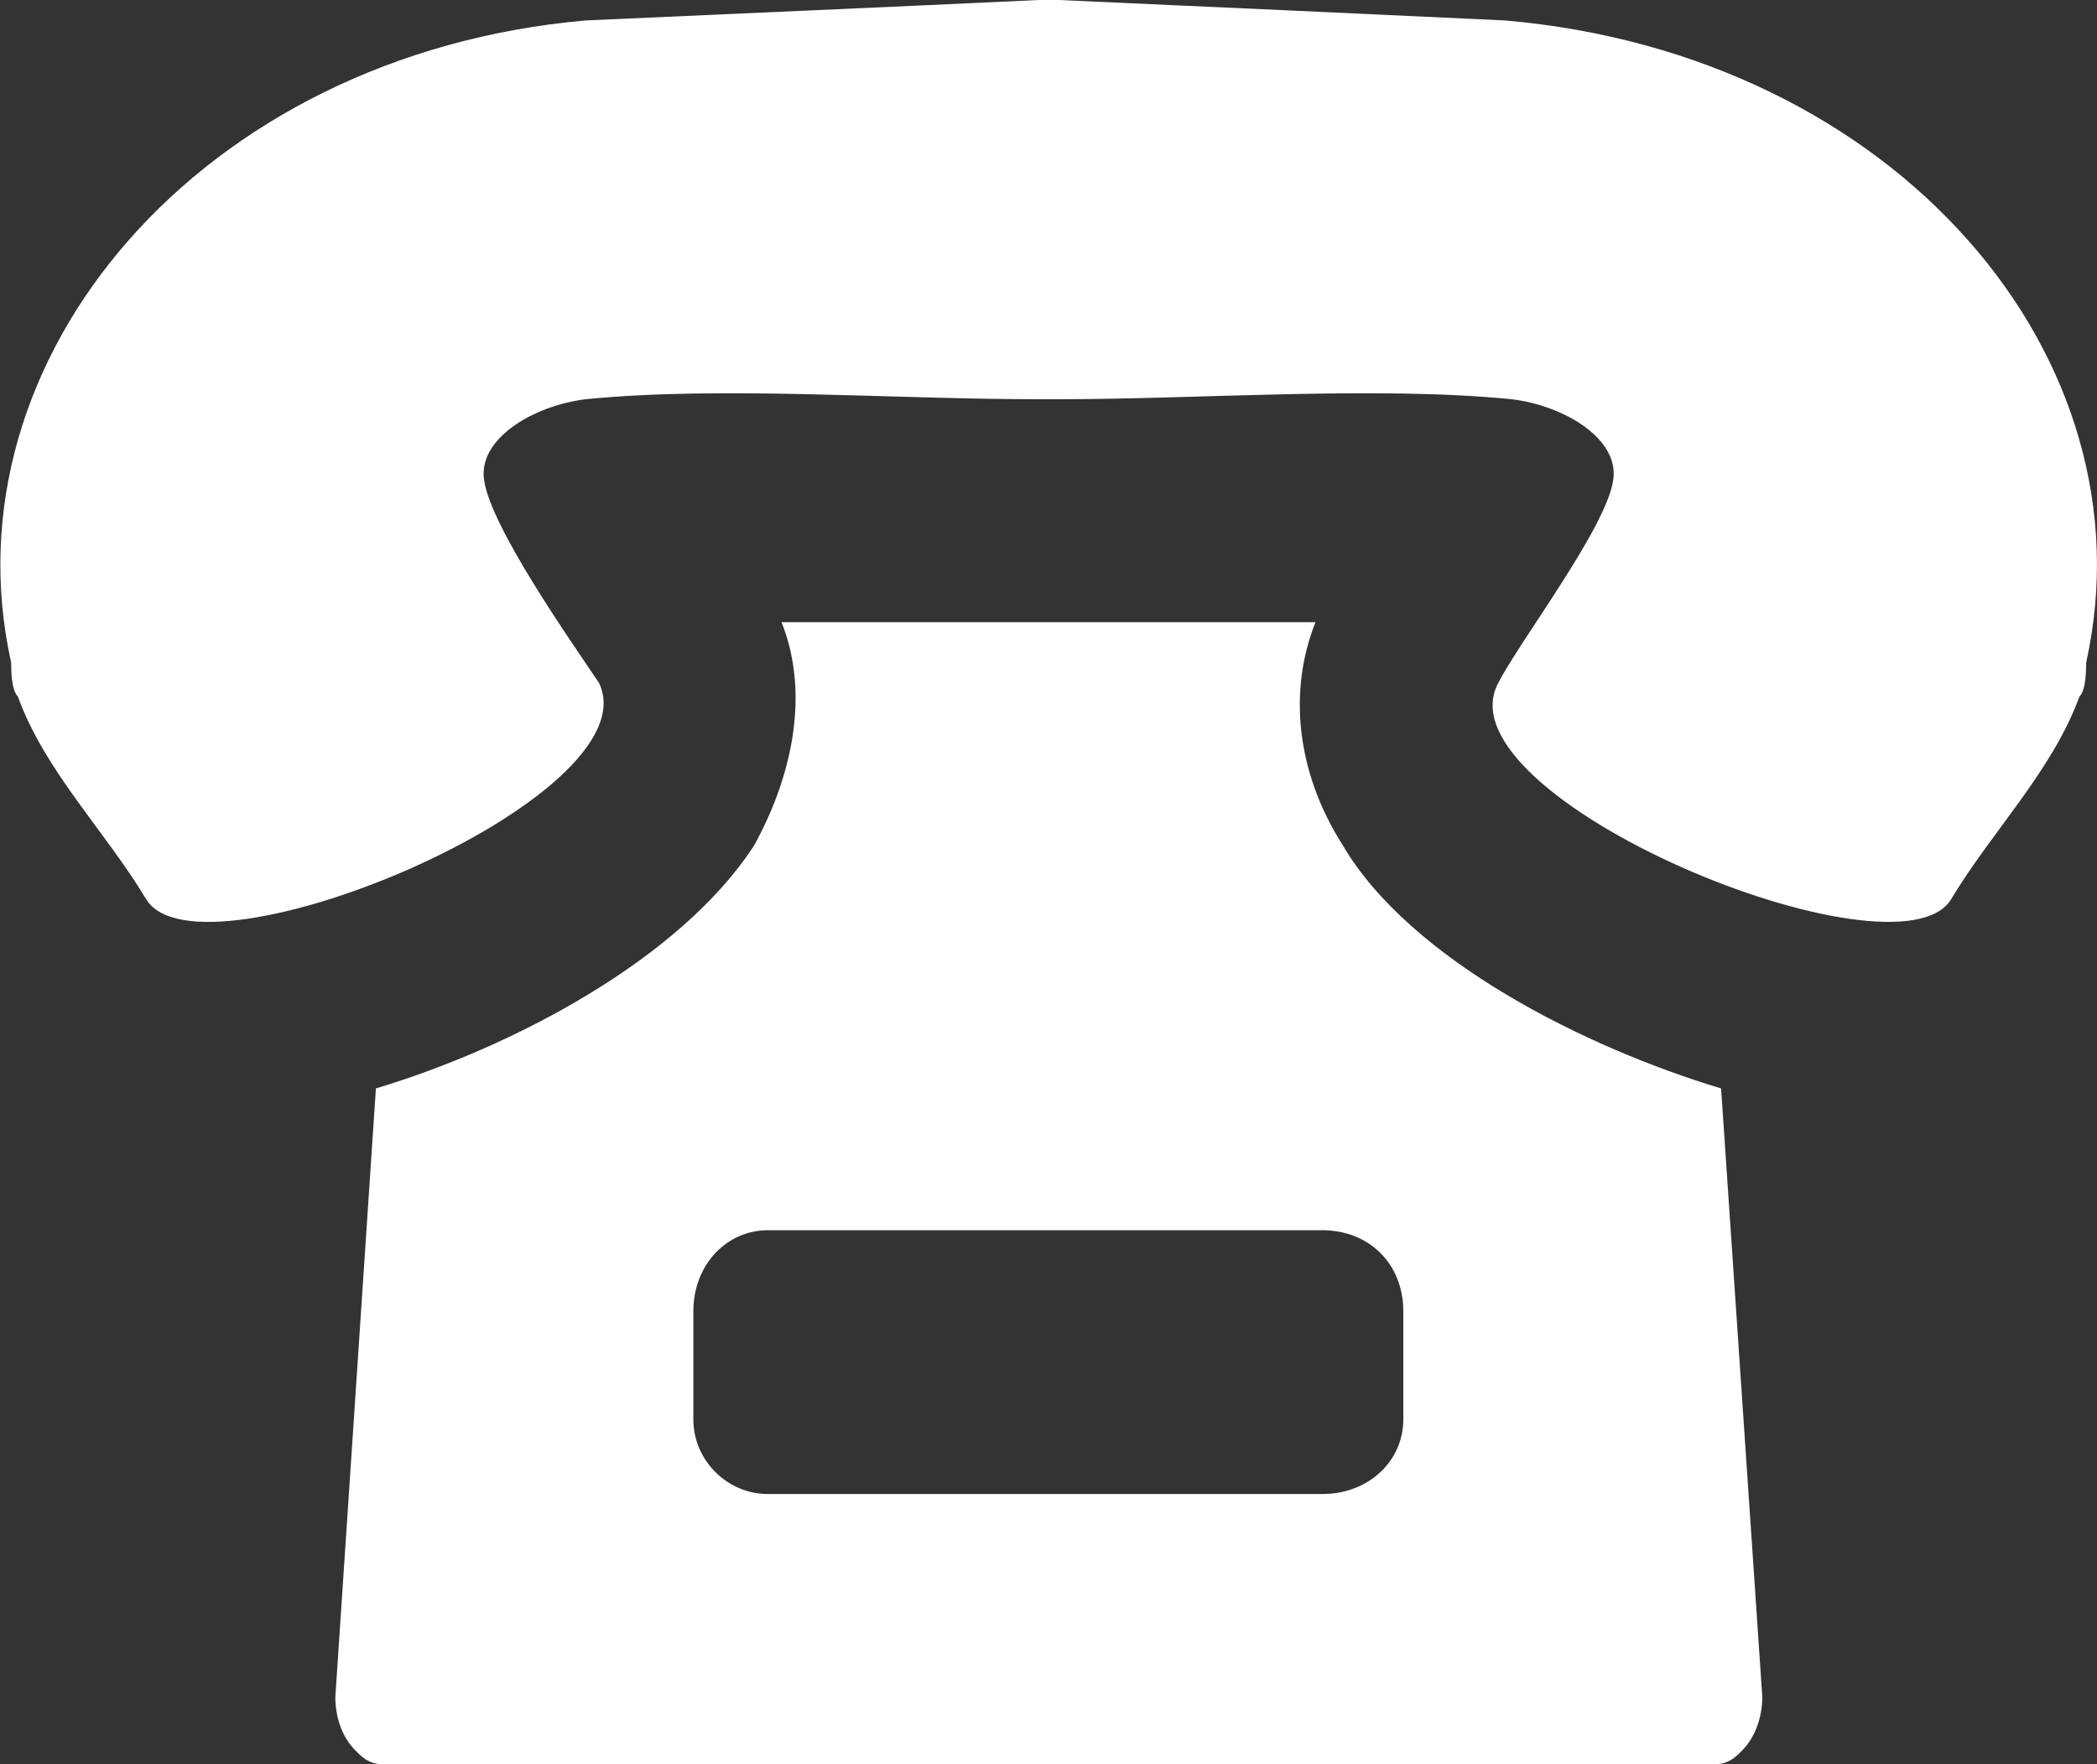
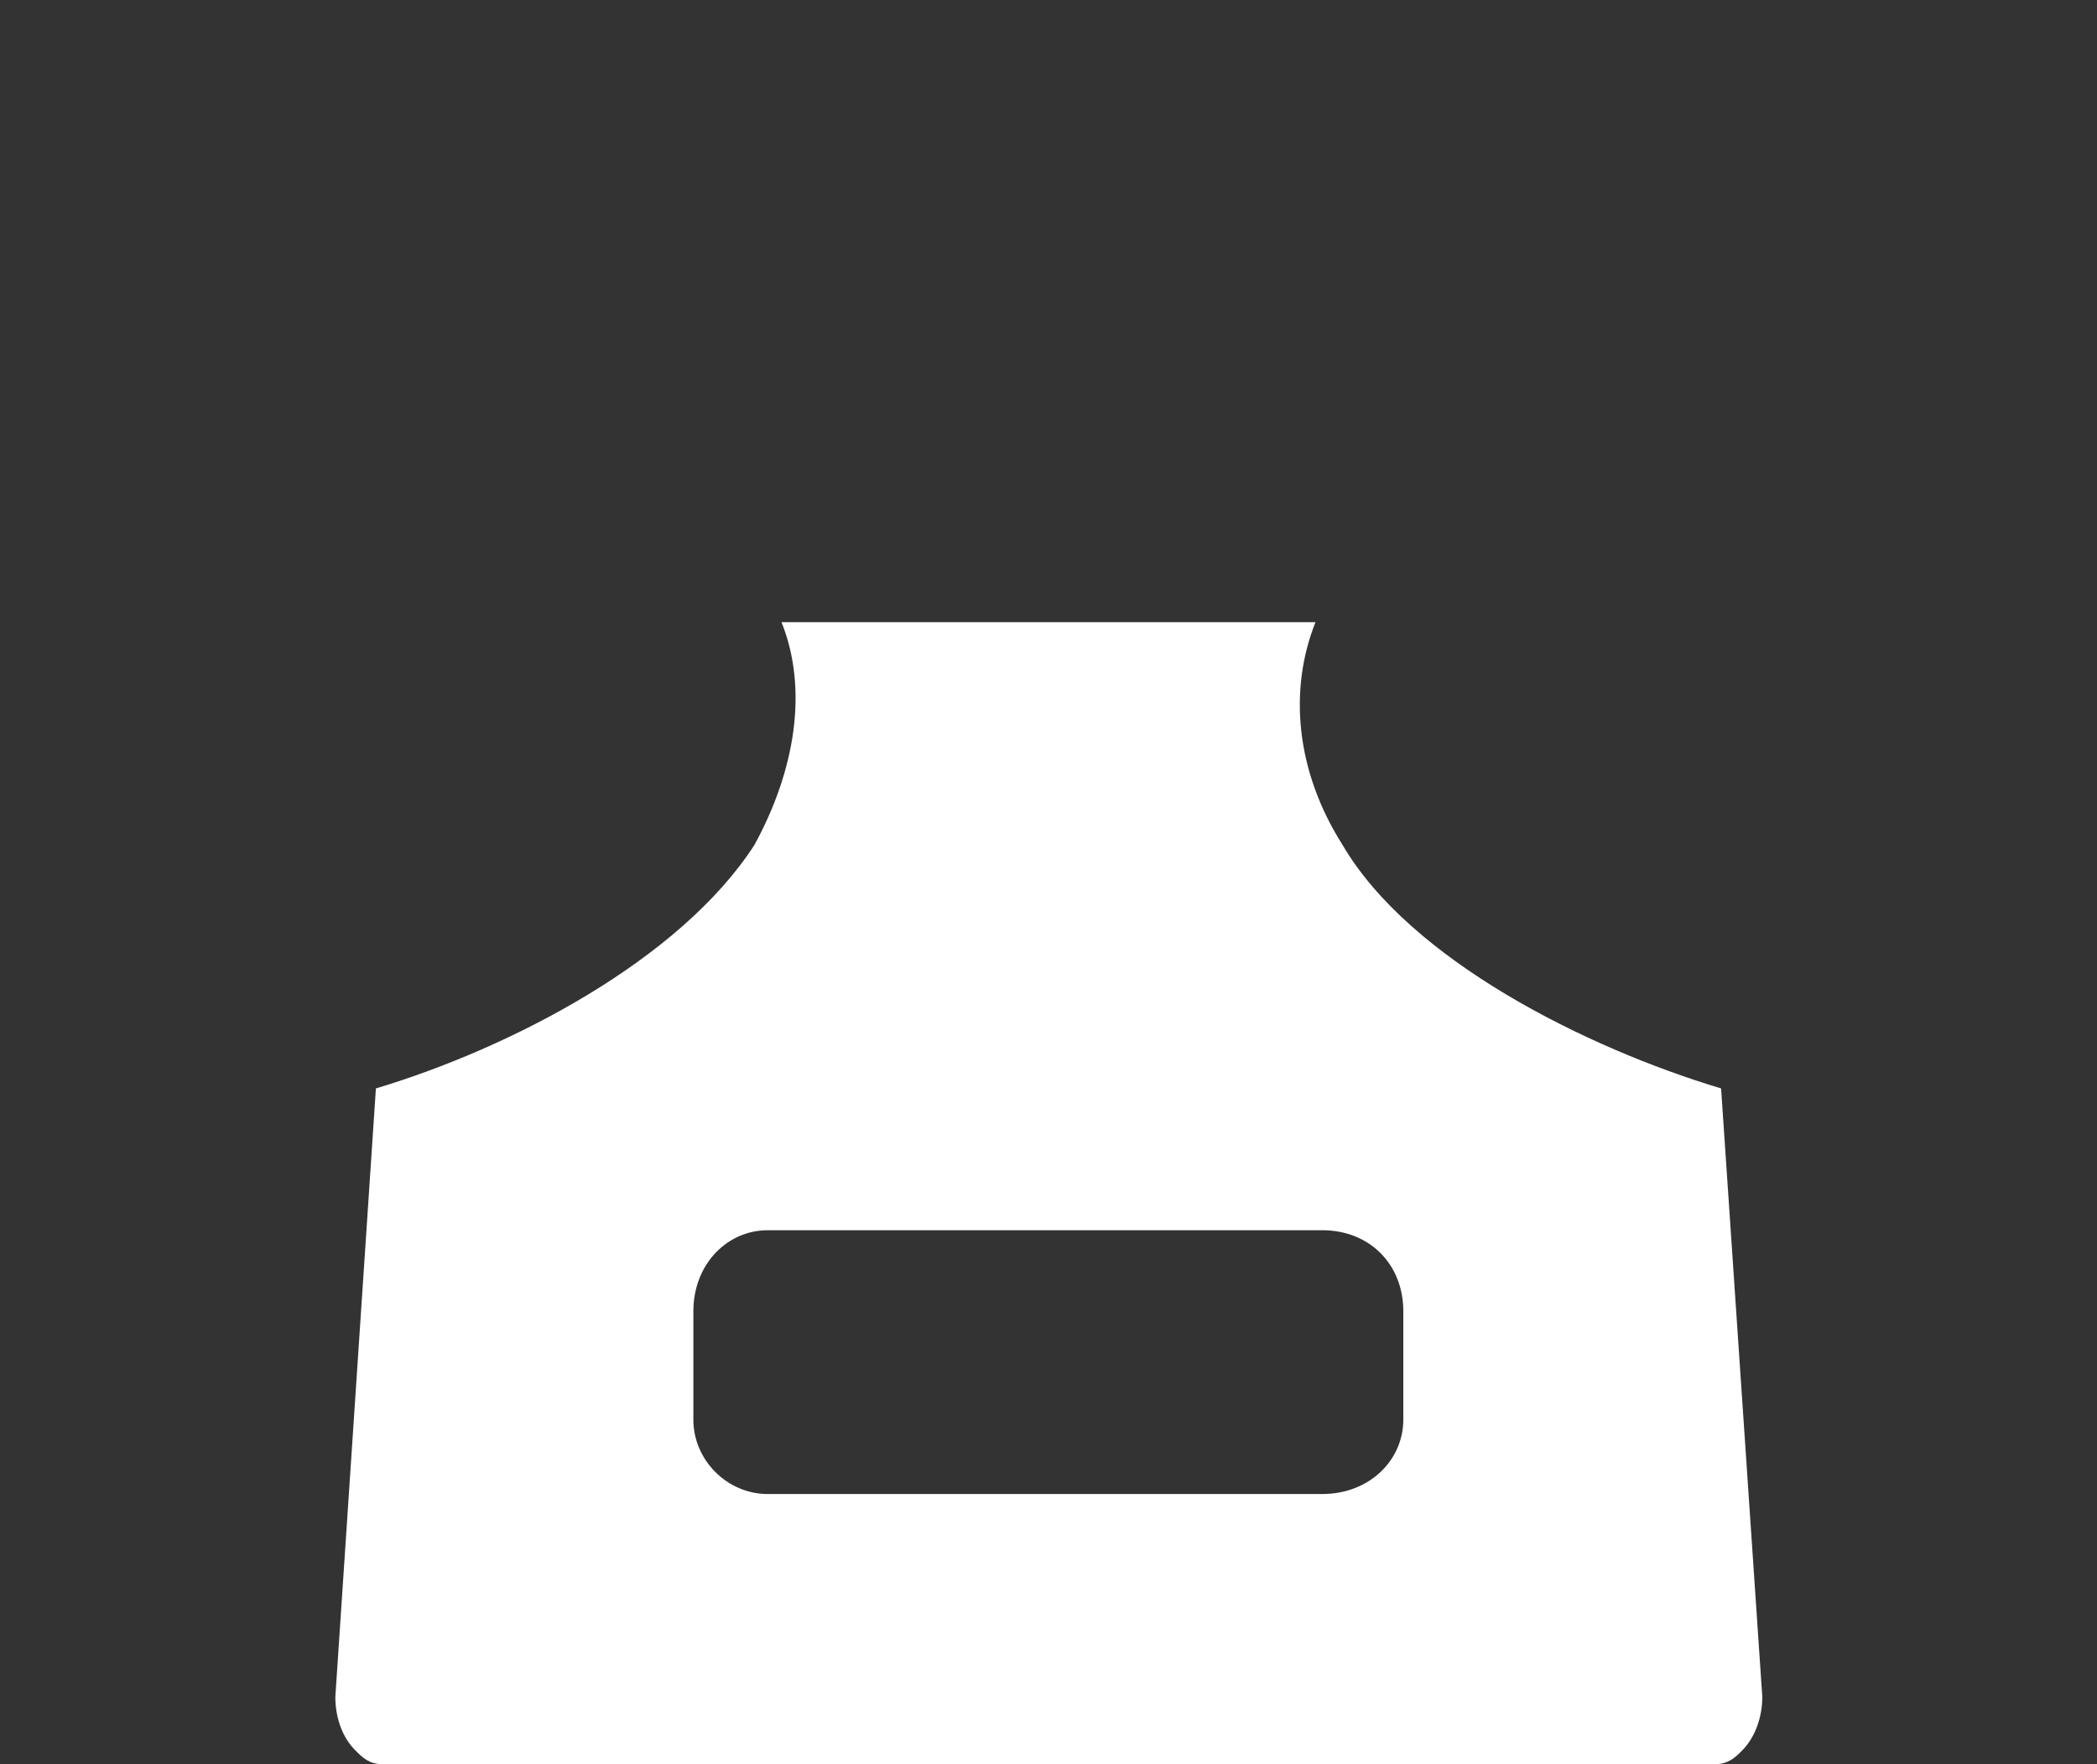
<svg xmlns="http://www.w3.org/2000/svg" id="svg8" version="1.1" viewBox="0 0 6.566 5.524" height="5.524mm" width="6.566mm">
  <rect x="0" y="0" width="6.566" height="5.524" fill="#333333" stroke="none" />
  <defs id="defs2">
    <pattern id="EMFhbasepattern" patternUnits="userSpaceOnUse" width="6" height="6" x="0" y="0" />
  </defs>
  <g transform="translate(-156.883,-98.8)" id="layer1">
-     <path style="fill:#FFF;fill-opacity:1;fill-rule:nonzero;stroke:none;stroke-width:0.265" d="m 163.415,100.875 c 0,0.021 0,0.085 -0.021,0.106 -0.085,0.233 -0.275,0.423 -0.402,0.635 -0.169,0.275 -1.609,-0.318 -1.418,-0.677 0.064,-0.127 0.339,-0.487 0.36,-0.635 0.021,-0.127 -0.148,-0.233 -0.318,-0.254 -0.423,-0.042 -0.974,0 -1.418,0 v 0 c 0,0 -0.021,0 -0.042,0 0,0 -0.021,0 -0.021,0 v 0 c -0.466,0 -0.995,-0.042 -1.418,0 -0.169,0.021 -0.339,0.127 -0.318,0.254 0.021,0.148 0.275,0.508 0.36,0.635 0.169,0.36 -1.249,0.952 -1.418,0.677 -0.127,-0.212 -0.318,-0.402 -0.402,-0.635 -0.021,-0.021 -0.021,-0.085 -0.021,-0.106 -0.212,-0.952 0.593,-1.905 1.799,-2.011 0.466,-0.021 0.952,-0.042 1.418,-0.064 v 0 c 0,0 0.021,0 0.021,0 0.021,0 0.042,0 0.042,0 v 0 c 0.466,0.021 0.931,0.042 1.397,0.064 1.228,0.106 2.032,1.058 1.82,2.011 z" id="path1162" />
    <path style="fill:#FFF;fill-opacity:1;fill-rule:nonzero;stroke:none;stroke-width:0.265" d="m 161.277,103.245 c 0,0.127 -0.106,0.233 -0.254,0.233 h -1.736 c -0.127,0 -0.233,-0.106 -0.233,-0.233 v -0.339 c 0,-0.148 0.106,-0.254 0.233,-0.254 h 1.736 c 0.148,0 0.254,0.106 0.254,0.254 z m 0.995,-1.037 c -0.423,-0.127 -0.974,-0.402 -1.185,-0.762 -0.148,-0.233 -0.169,-0.487 -0.085,-0.698 h -1.672 c 0.085,0.212 0.042,0.466 -0.085,0.698 -0.233,0.36 -0.762,0.635 -1.185,0.762 l -0.127,1.905 c 0,0.064 0.021,0.127 0.064,0.169 0.021,0.021 0.042,0.042 0.085,0.042 h 4.17 c 0.042,0 0.064,-0.021 0.085,-0.042 0.042,-0.042 0.064,-0.106 0.064,-0.169 z" id="path1164" />
  </g>
</svg>